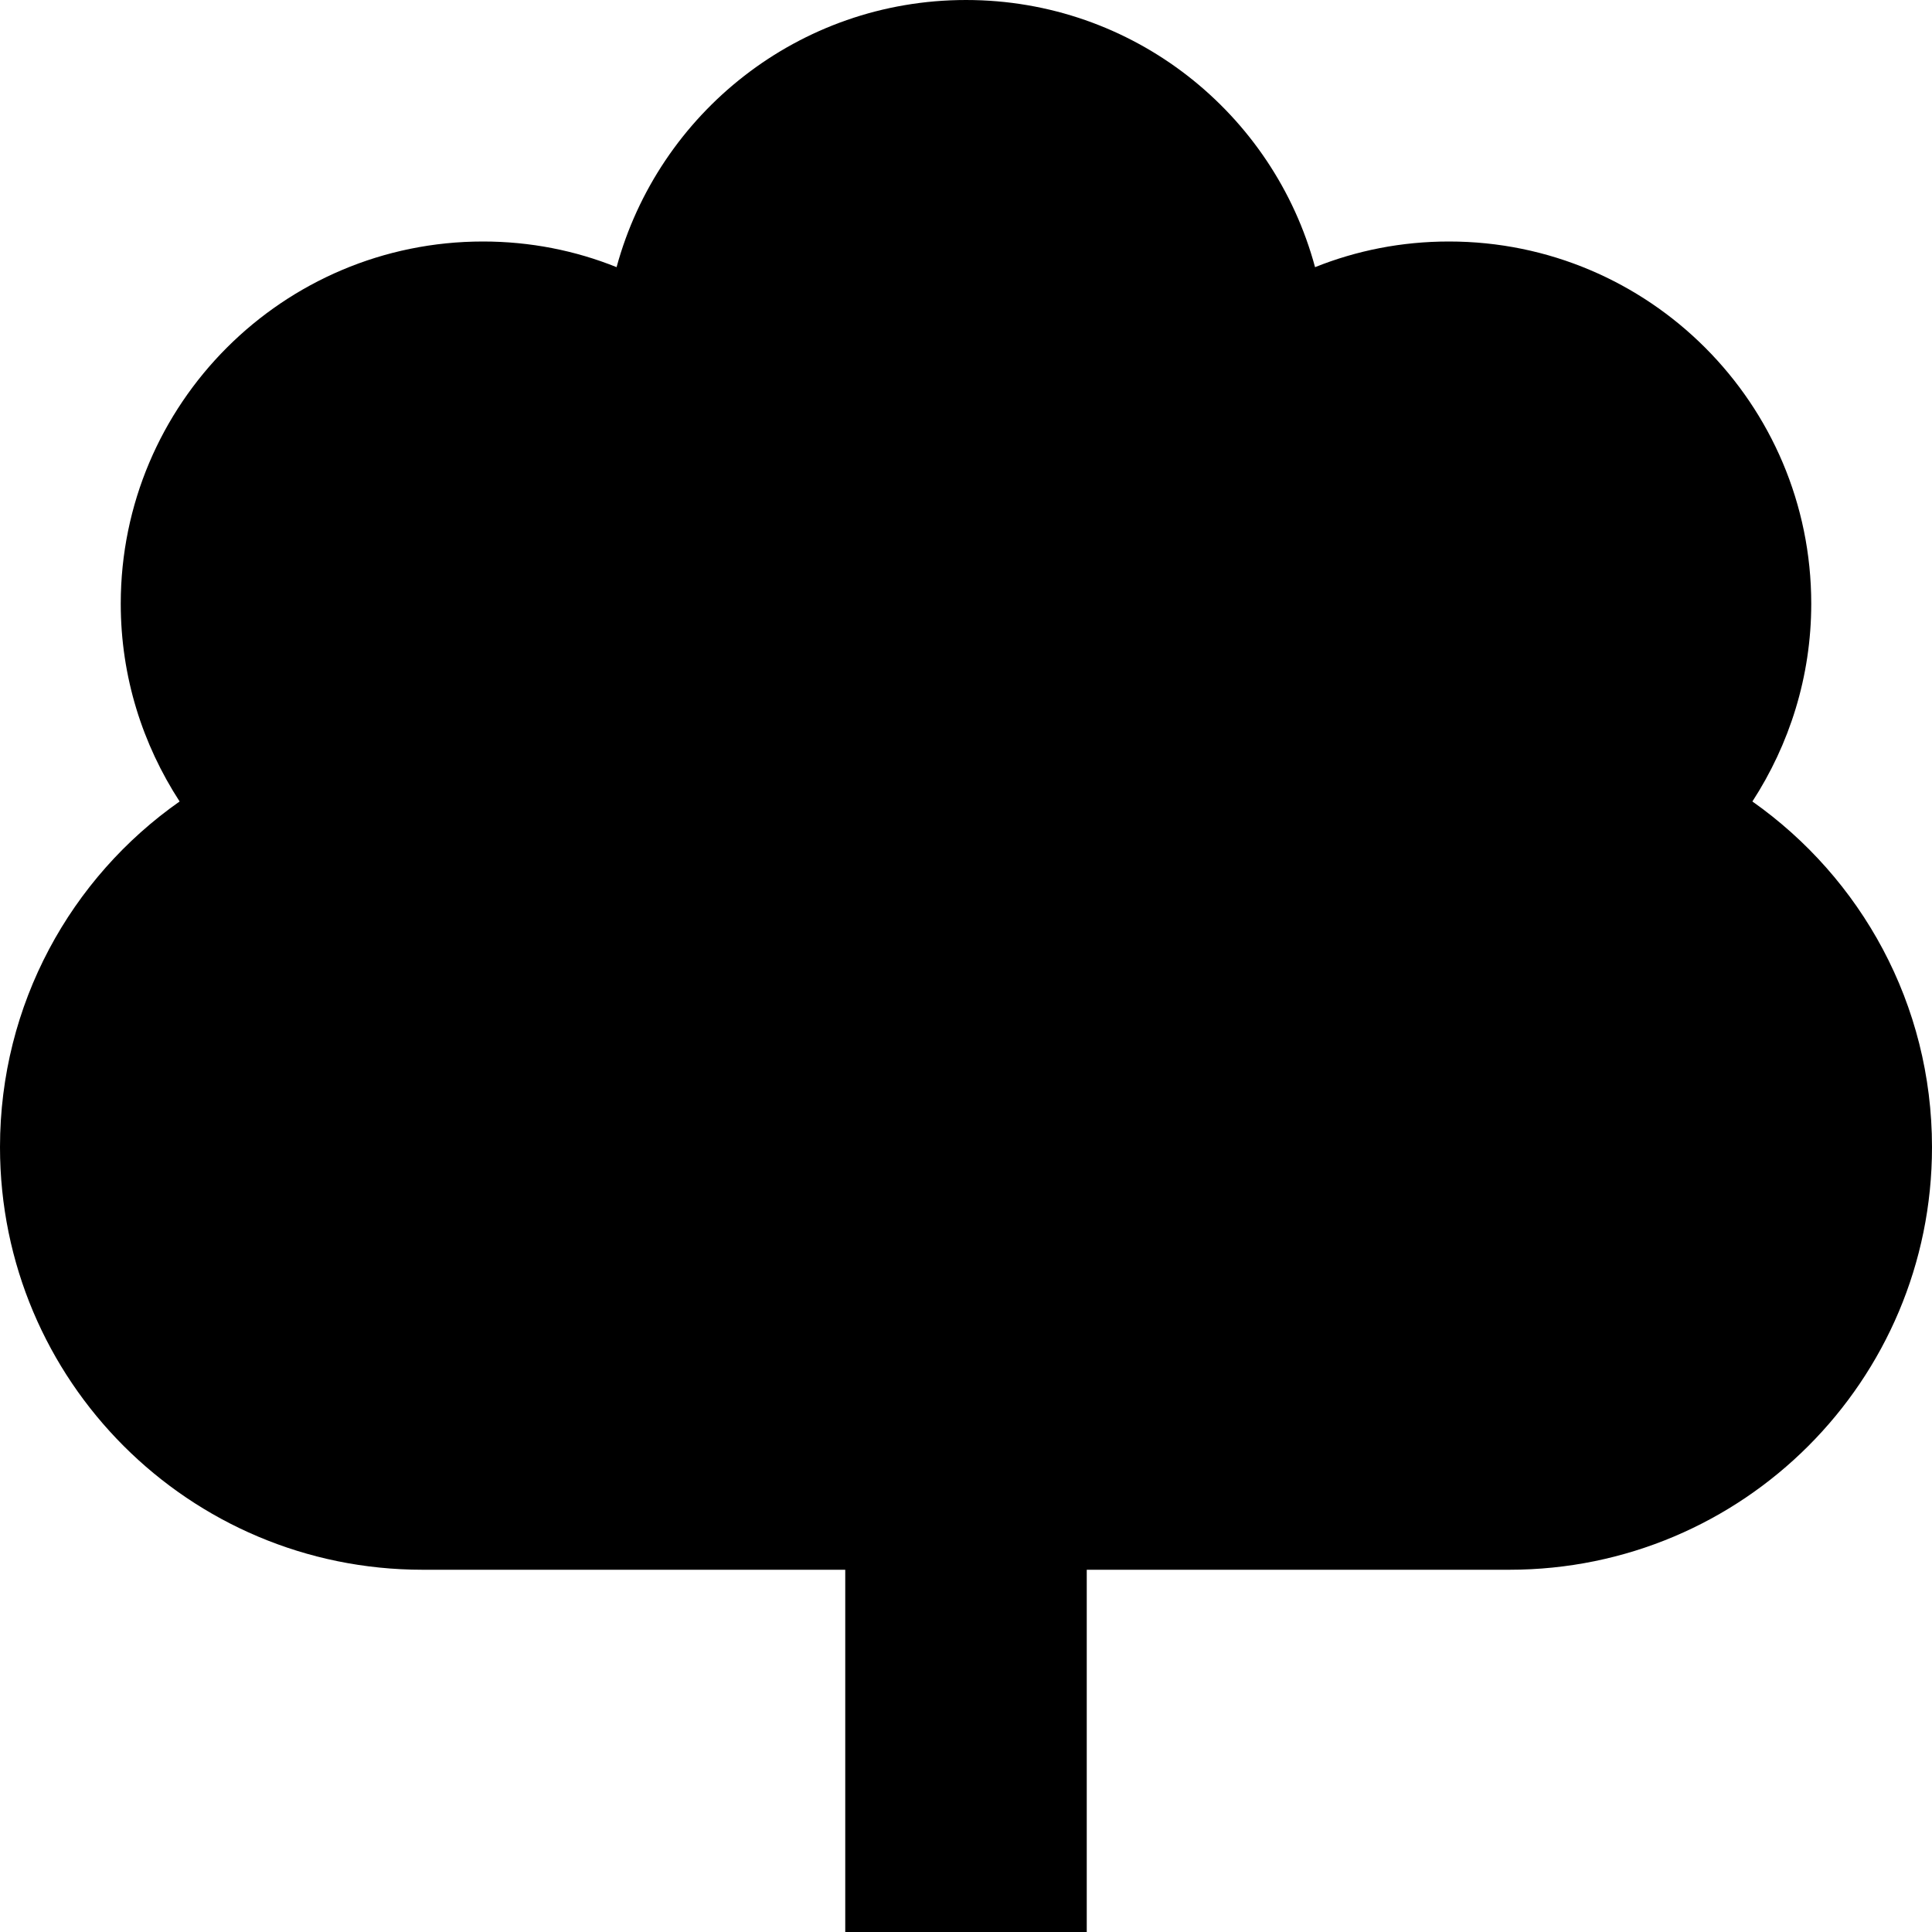
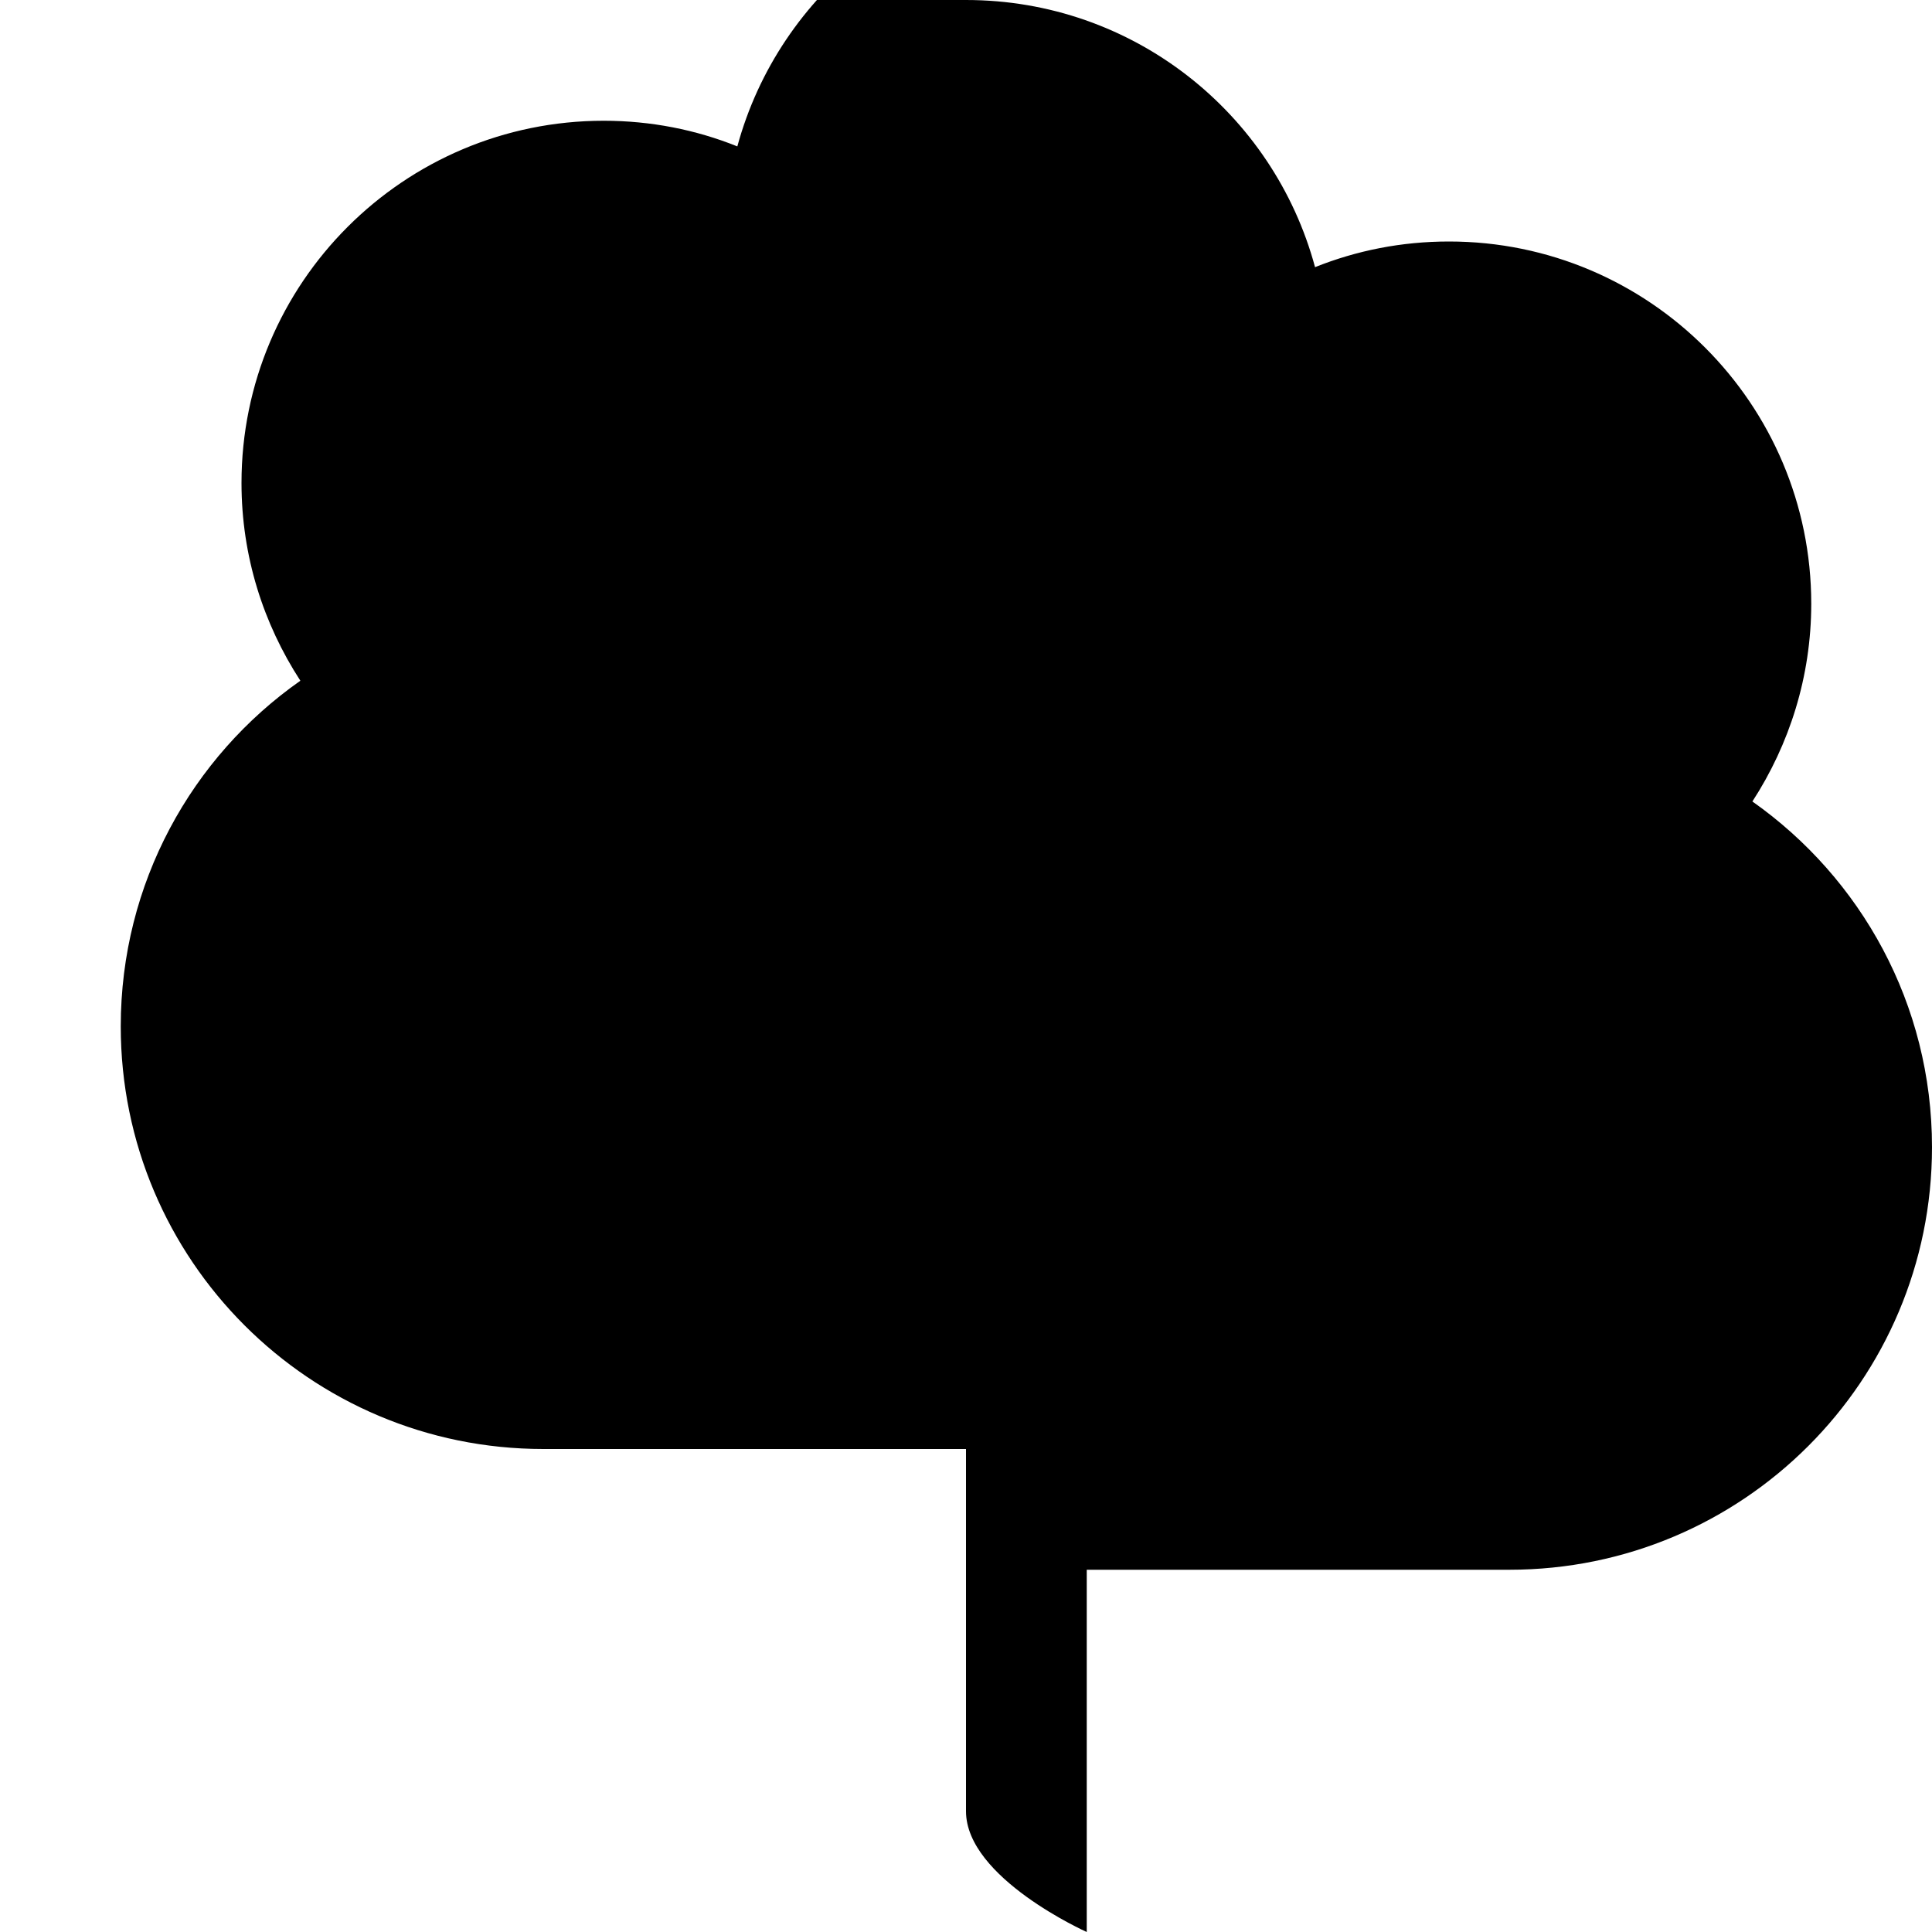
<svg xmlns="http://www.w3.org/2000/svg" viewBox="0 0 512 512">
-   <path fill="currentColor" d="M256 0c44.3 0 81.5 30 92.5 70.8 11-4.4 22.9-6.8 35.5-6.8 53 0 96 43 96 96 0 19.3-5.8 37.3-15.6 52.4 28.8 20.3 47.6 53.7 47.6 91.6 0 61.9-50.1 112-112 112l-112 0 0 96c0 17.7-14.3 32-32 32s-32-14.3-32-32l0-96-112 0c-61.9 0-112-50.1-112-112 0-37.9 18.8-71.4 47.6-91.6-9.8-15.1-15.6-33-15.6-52.4 0-53 43-96 96-96 12.5 0 24.5 2.4 35.4 6.8 11.1-40.8 48.3-70.8 92.6-70.8z" />
+   <path fill="currentColor" d="M256 0c44.3 0 81.5 30 92.5 70.8 11-4.4 22.9-6.8 35.5-6.8 53 0 96 43 96 96 0 19.3-5.8 37.3-15.6 52.4 28.8 20.3 47.6 53.7 47.6 91.6 0 61.9-50.1 112-112 112l-112 0 0 96s-32-14.3-32-32l0-96-112 0c-61.9 0-112-50.1-112-112 0-37.9 18.8-71.4 47.6-91.6-9.8-15.1-15.6-33-15.6-52.4 0-53 43-96 96-96 12.5 0 24.5 2.4 35.4 6.8 11.1-40.8 48.3-70.8 92.6-70.8z" />
</svg>